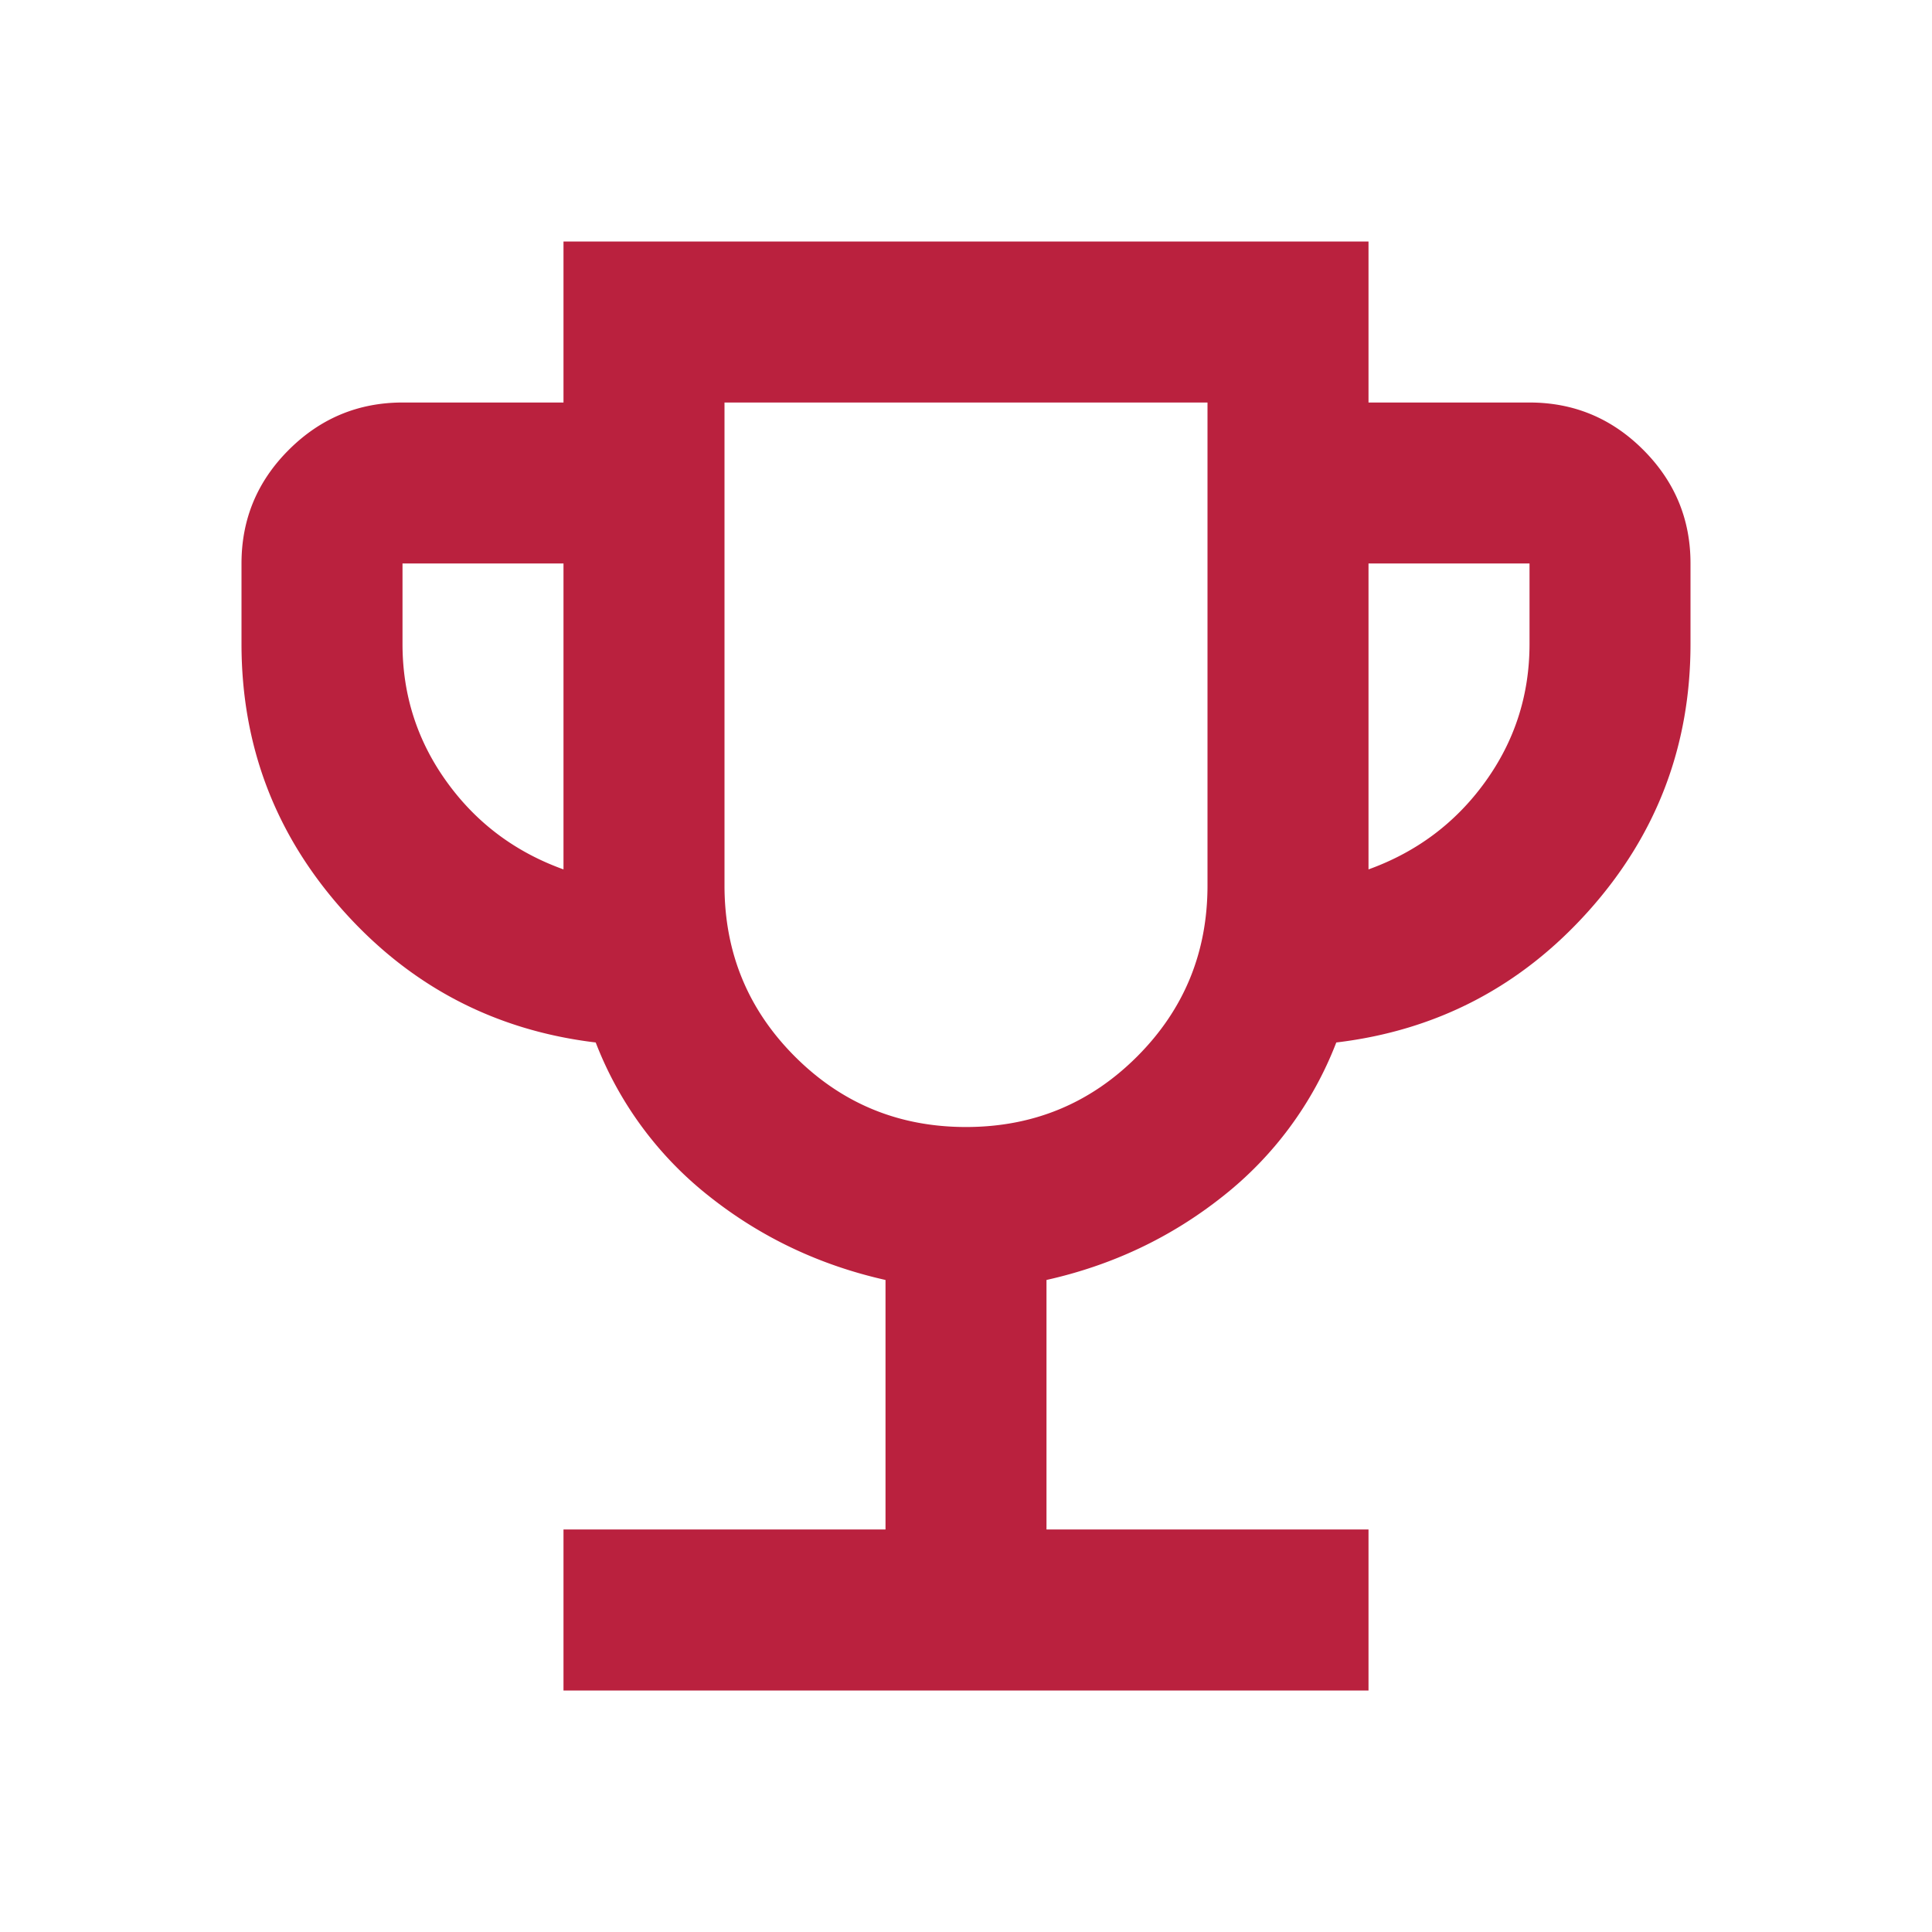
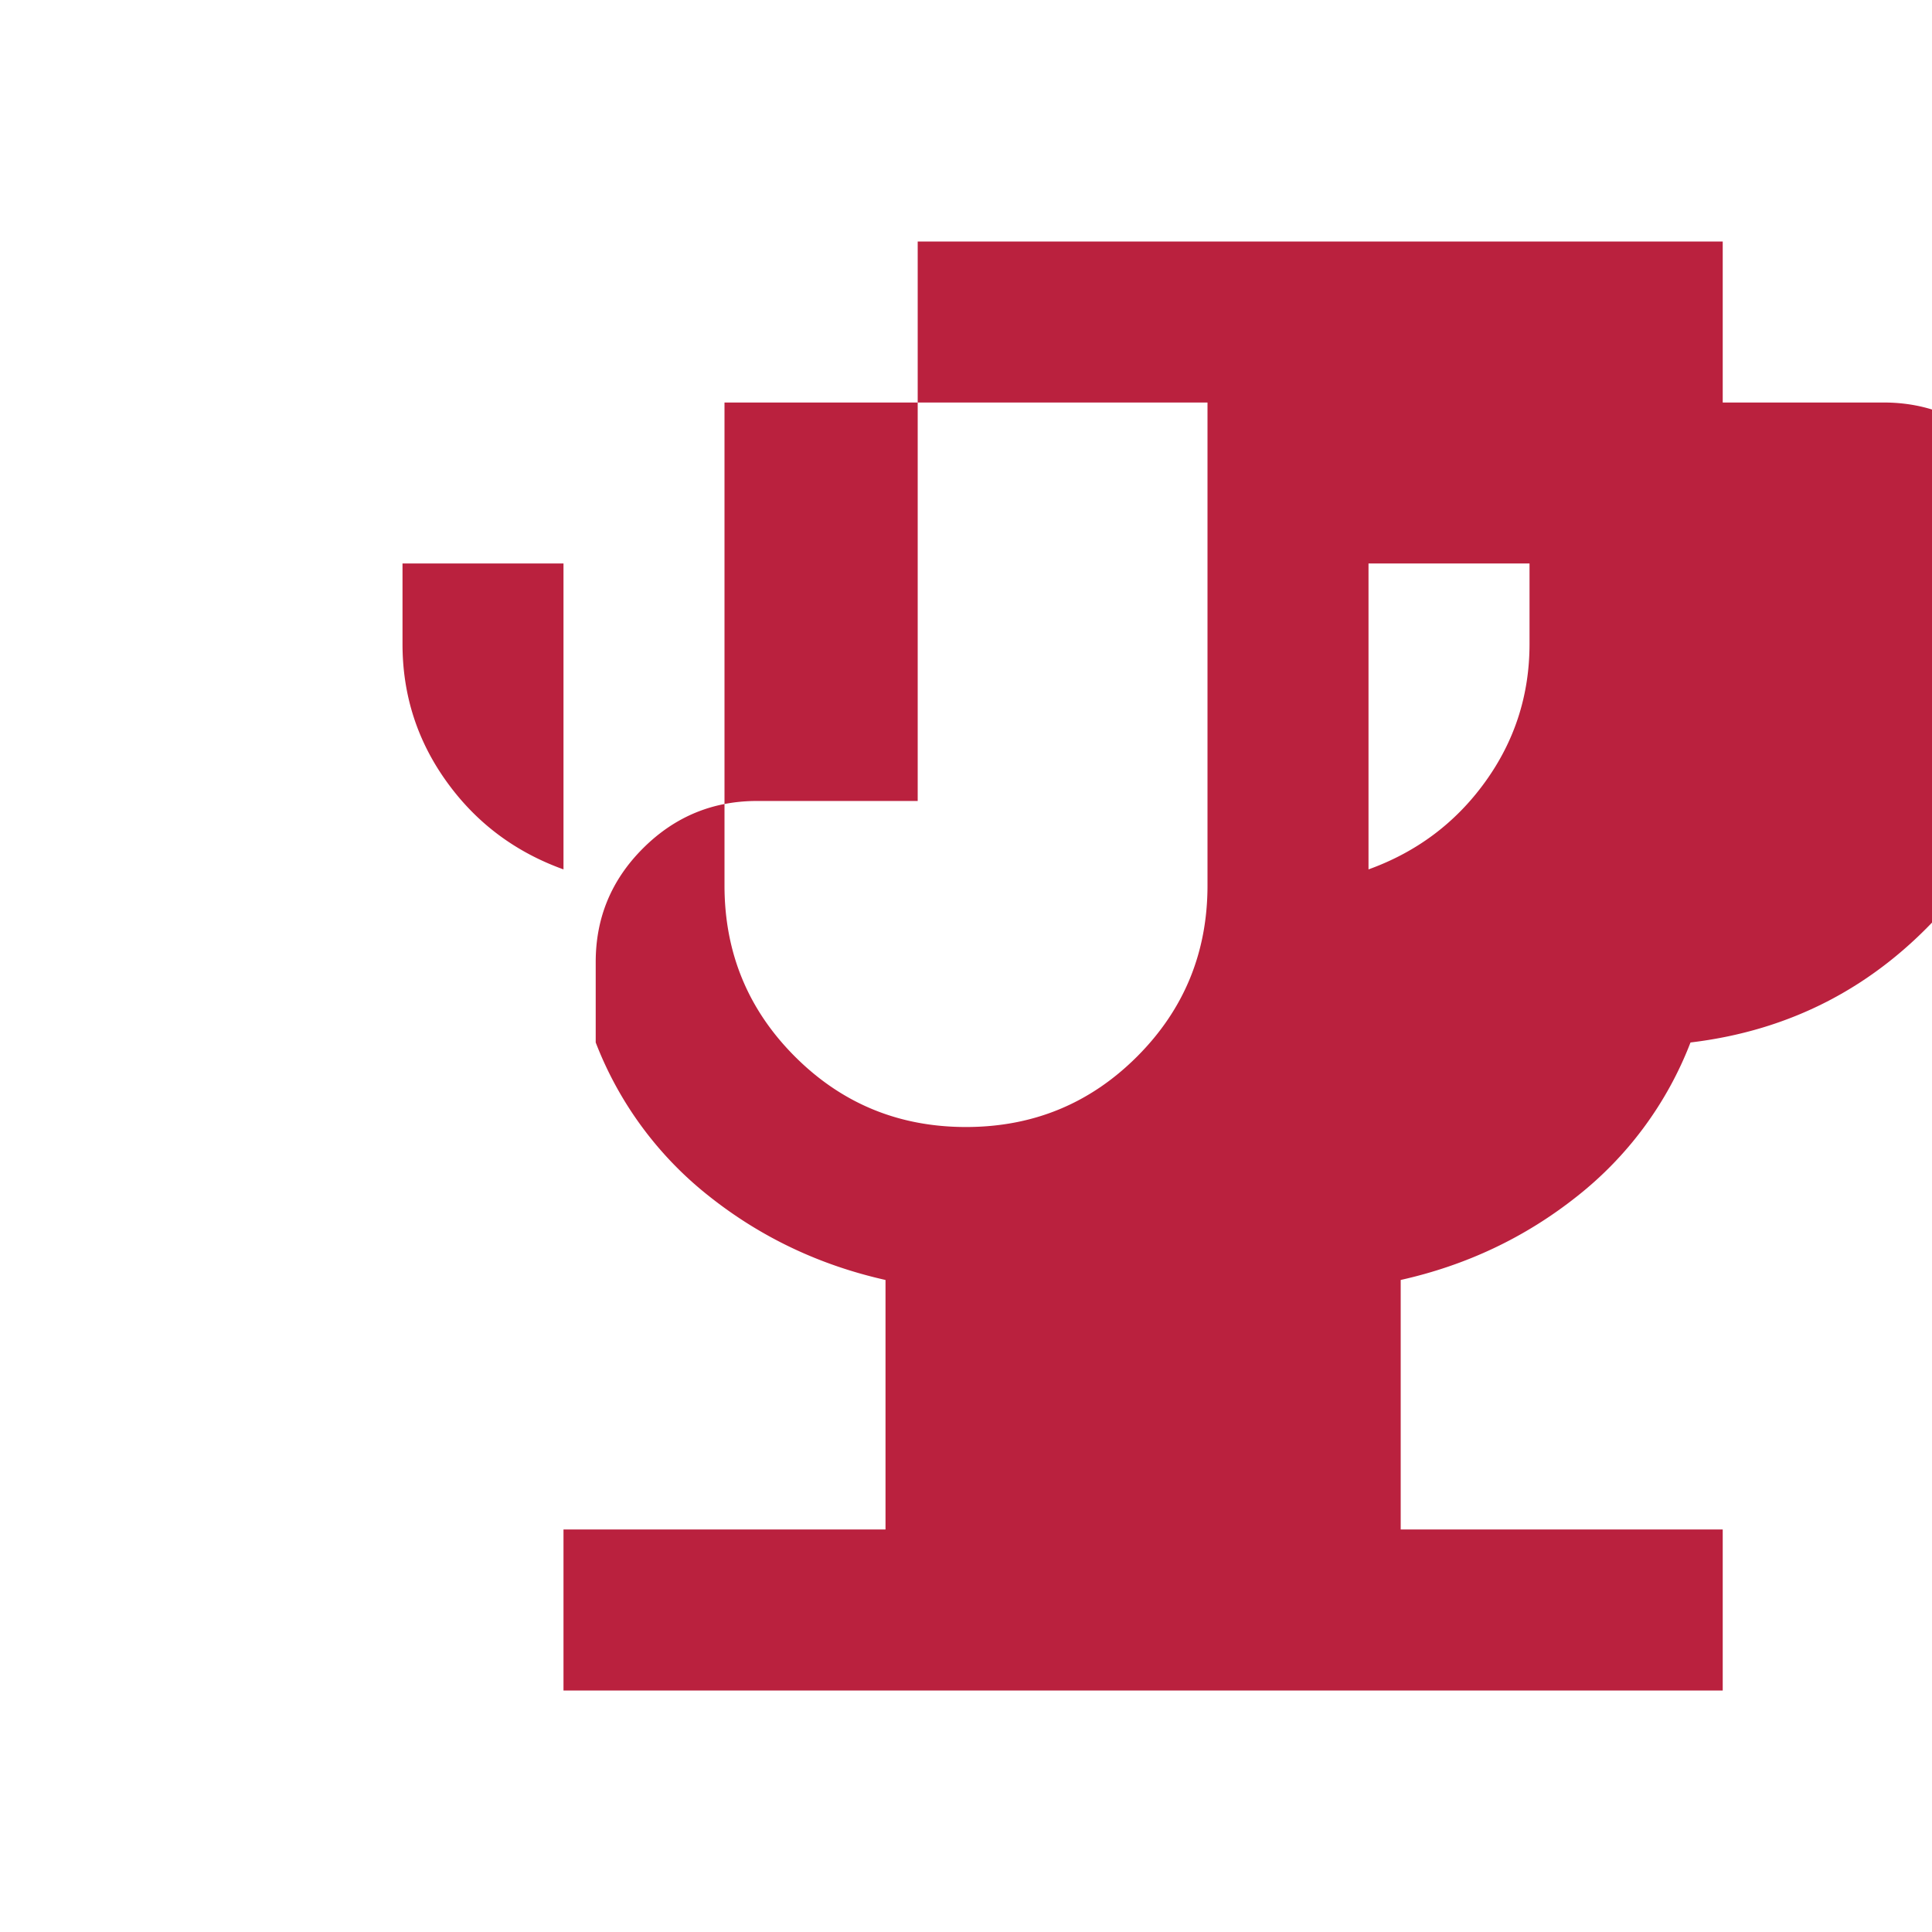
<svg xmlns="http://www.w3.org/2000/svg" width="65" height="65" fill="none">
-   <path fill="#BA213E" d="M18.958 56.875v-5.417h10.834v-8.395c-2.212-.497-4.187-1.433-5.924-2.809a12.146 12.146 0 0 1-3.826-5.181c-3.386-.406-6.218-1.884-8.496-4.434-2.279-2.55-3.42-5.54-3.421-8.972v-2.709c0-1.49.53-2.764 1.592-3.824s2.337-1.59 3.825-1.592h5.416V8.125h27.084v5.417h5.416c1.49 0 2.766.53 3.827 1.592 1.062 1.062 1.592 2.337 1.59 3.824v2.709c0 3.43-1.14 6.421-3.42 8.972-2.281 2.552-5.113 4.03-8.497 4.434a12.147 12.147 0 0 1-3.824 5.181c-1.737 1.378-3.712 2.314-5.926 2.809v8.395h10.834v5.417H18.958Zm0-27.625V18.958h-5.416v2.709c0 1.715.496 3.261 1.49 4.639.992 1.378 2.301 2.359 3.926 2.944ZM32.5 37.917c2.257 0 4.175-.79 5.755-2.37s2.37-3.498 2.37-5.755v-16.25h-16.25v16.25c0 2.257.79 4.175 2.37 5.755s3.498 2.37 5.755 2.37Zm13.542-8.667c1.625-.587 2.934-1.569 3.927-2.947.993-1.377 1.49-2.923 1.49-4.636v-2.709h-5.417V29.25Z" />
+   <path fill="#BA213E" d="M18.958 56.875v-5.417h10.834v-8.395c-2.212-.497-4.187-1.433-5.924-2.809a12.146 12.146 0 0 1-3.826-5.181v-2.709c0-1.49.53-2.764 1.592-3.824s2.337-1.59 3.825-1.592h5.416V8.125h27.084v5.417h5.416c1.49 0 2.766.53 3.827 1.592 1.062 1.062 1.592 2.337 1.59 3.824v2.709c0 3.43-1.14 6.421-3.42 8.972-2.281 2.552-5.113 4.03-8.497 4.434a12.147 12.147 0 0 1-3.824 5.181c-1.737 1.378-3.712 2.314-5.926 2.809v8.395h10.834v5.417H18.958Zm0-27.625V18.958h-5.416v2.709c0 1.715.496 3.261 1.49 4.639.992 1.378 2.301 2.359 3.926 2.944ZM32.5 37.917c2.257 0 4.175-.79 5.755-2.37s2.37-3.498 2.37-5.755v-16.25h-16.25v16.25c0 2.257.79 4.175 2.37 5.755s3.498 2.37 5.755 2.37Zm13.542-8.667c1.625-.587 2.934-1.569 3.927-2.947.993-1.377 1.49-2.923 1.49-4.636v-2.709h-5.417V29.25Z" />
</svg>